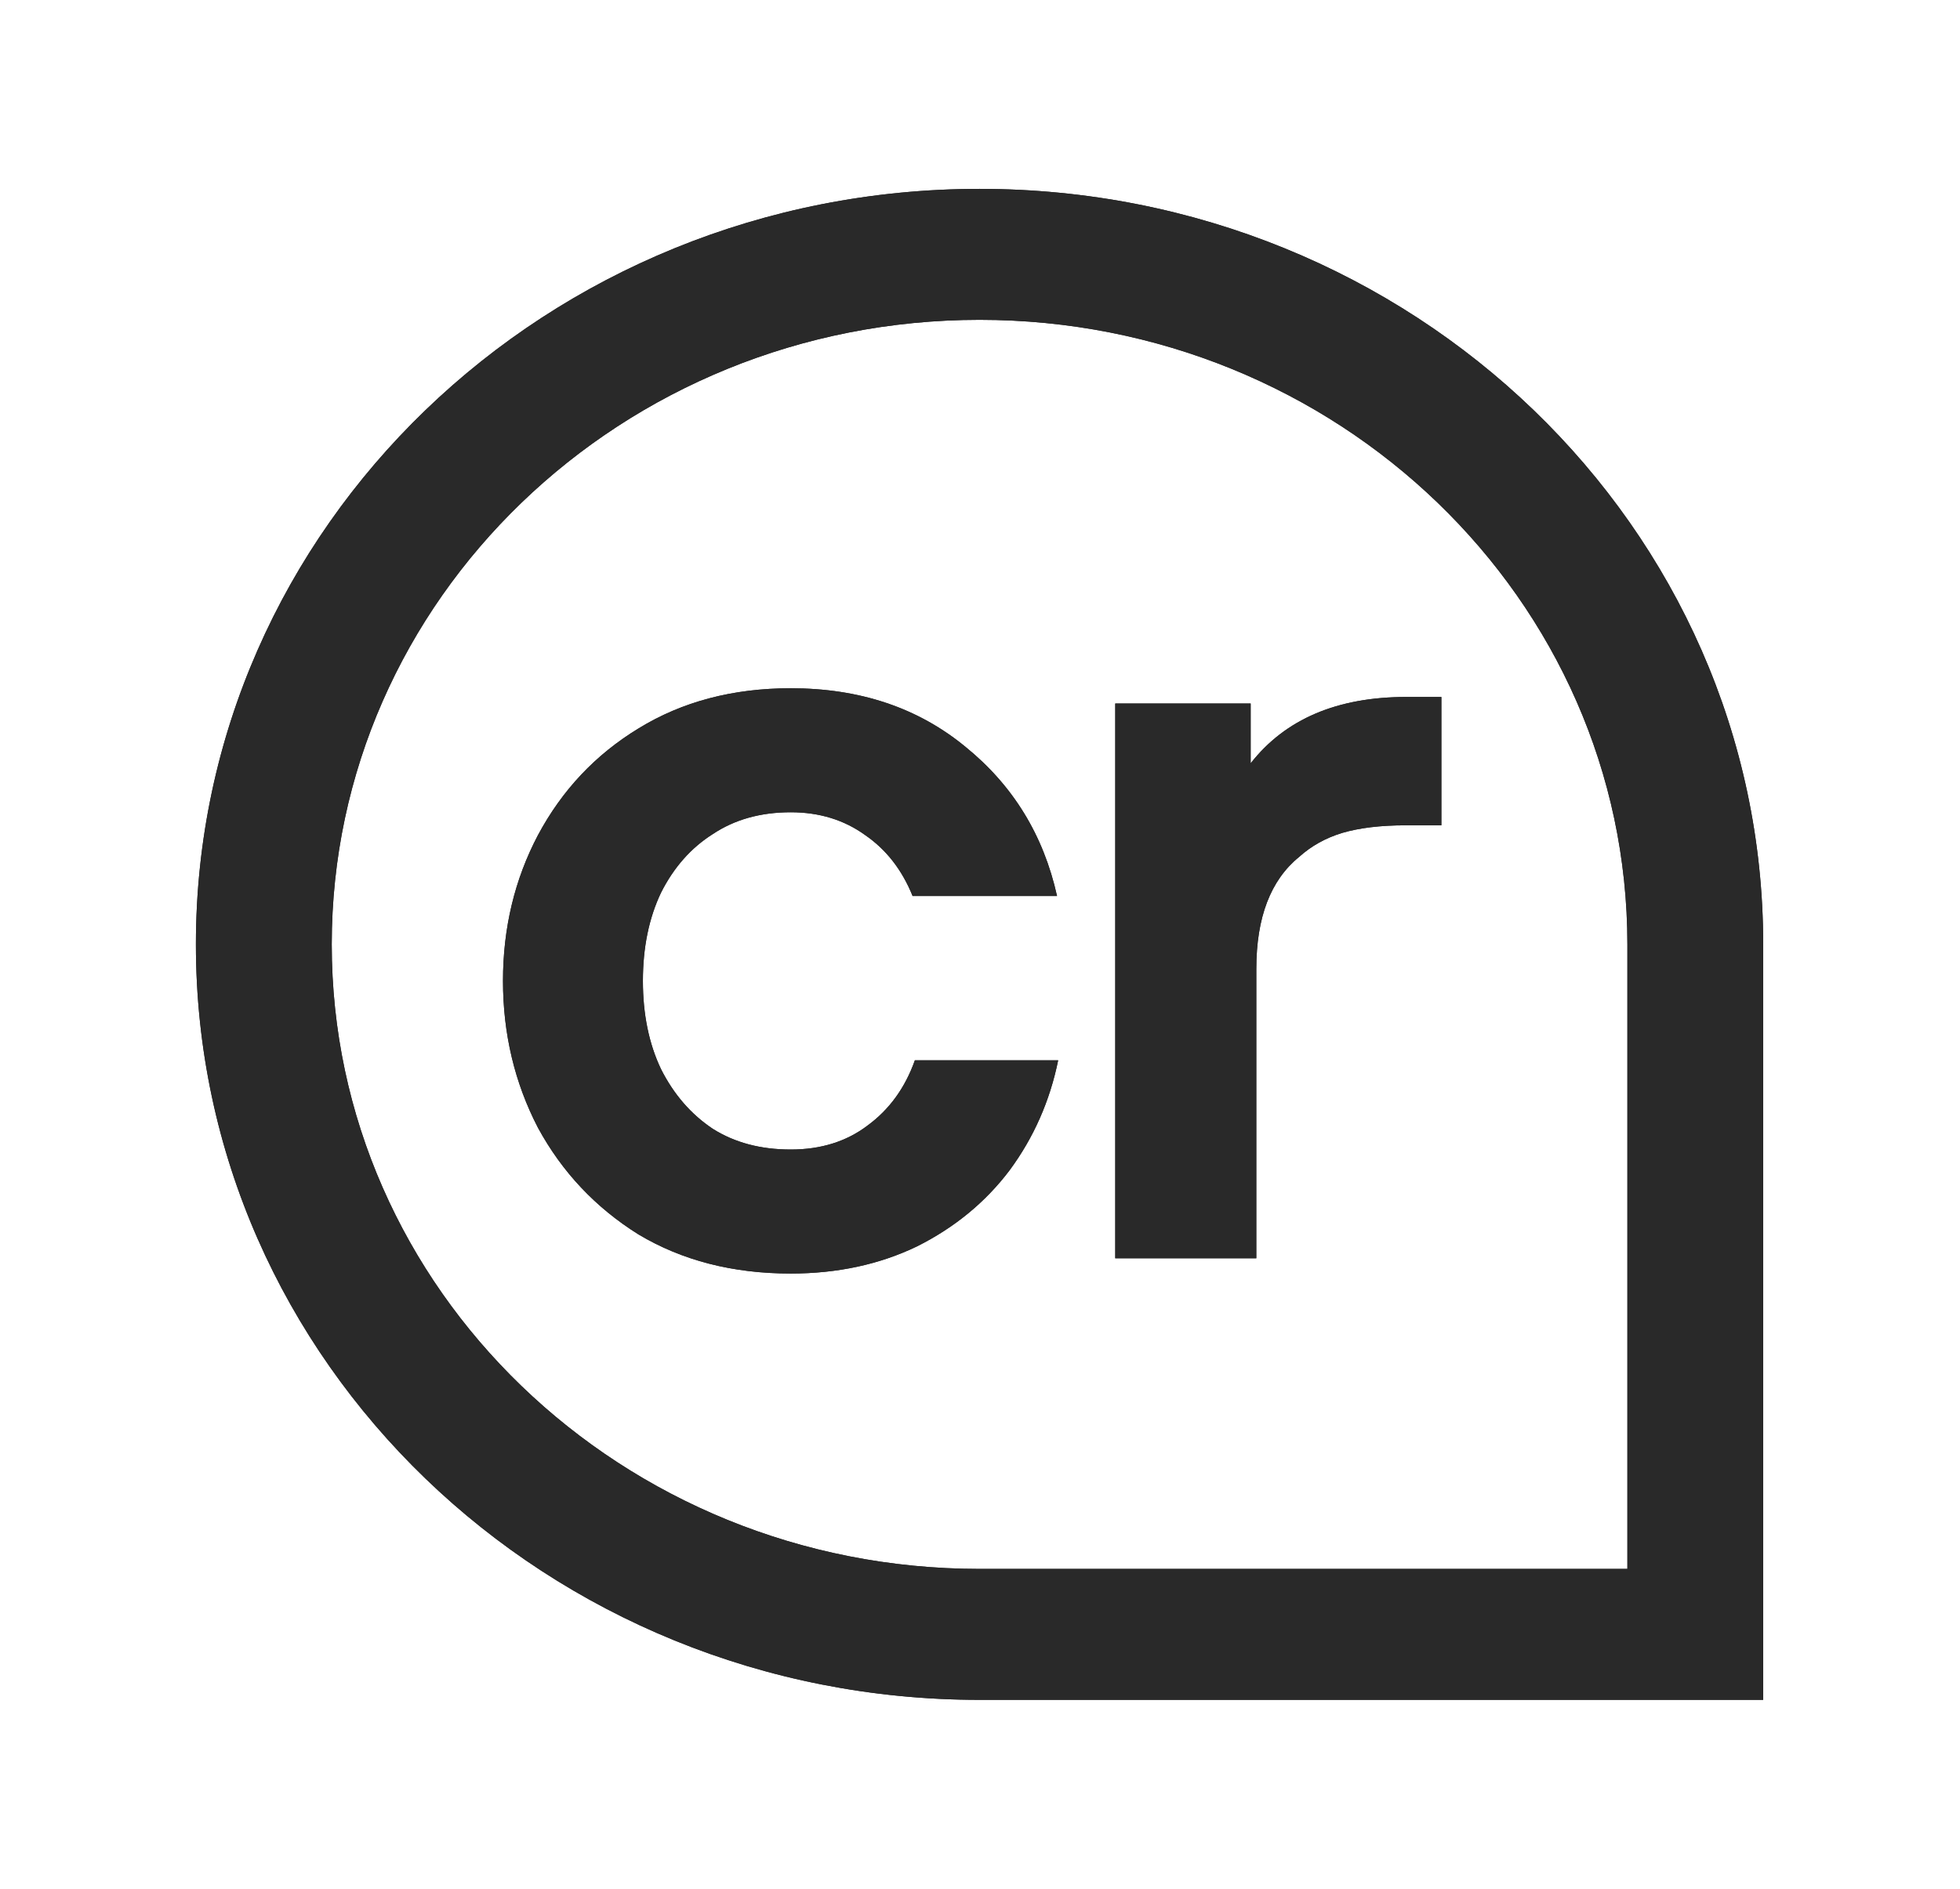
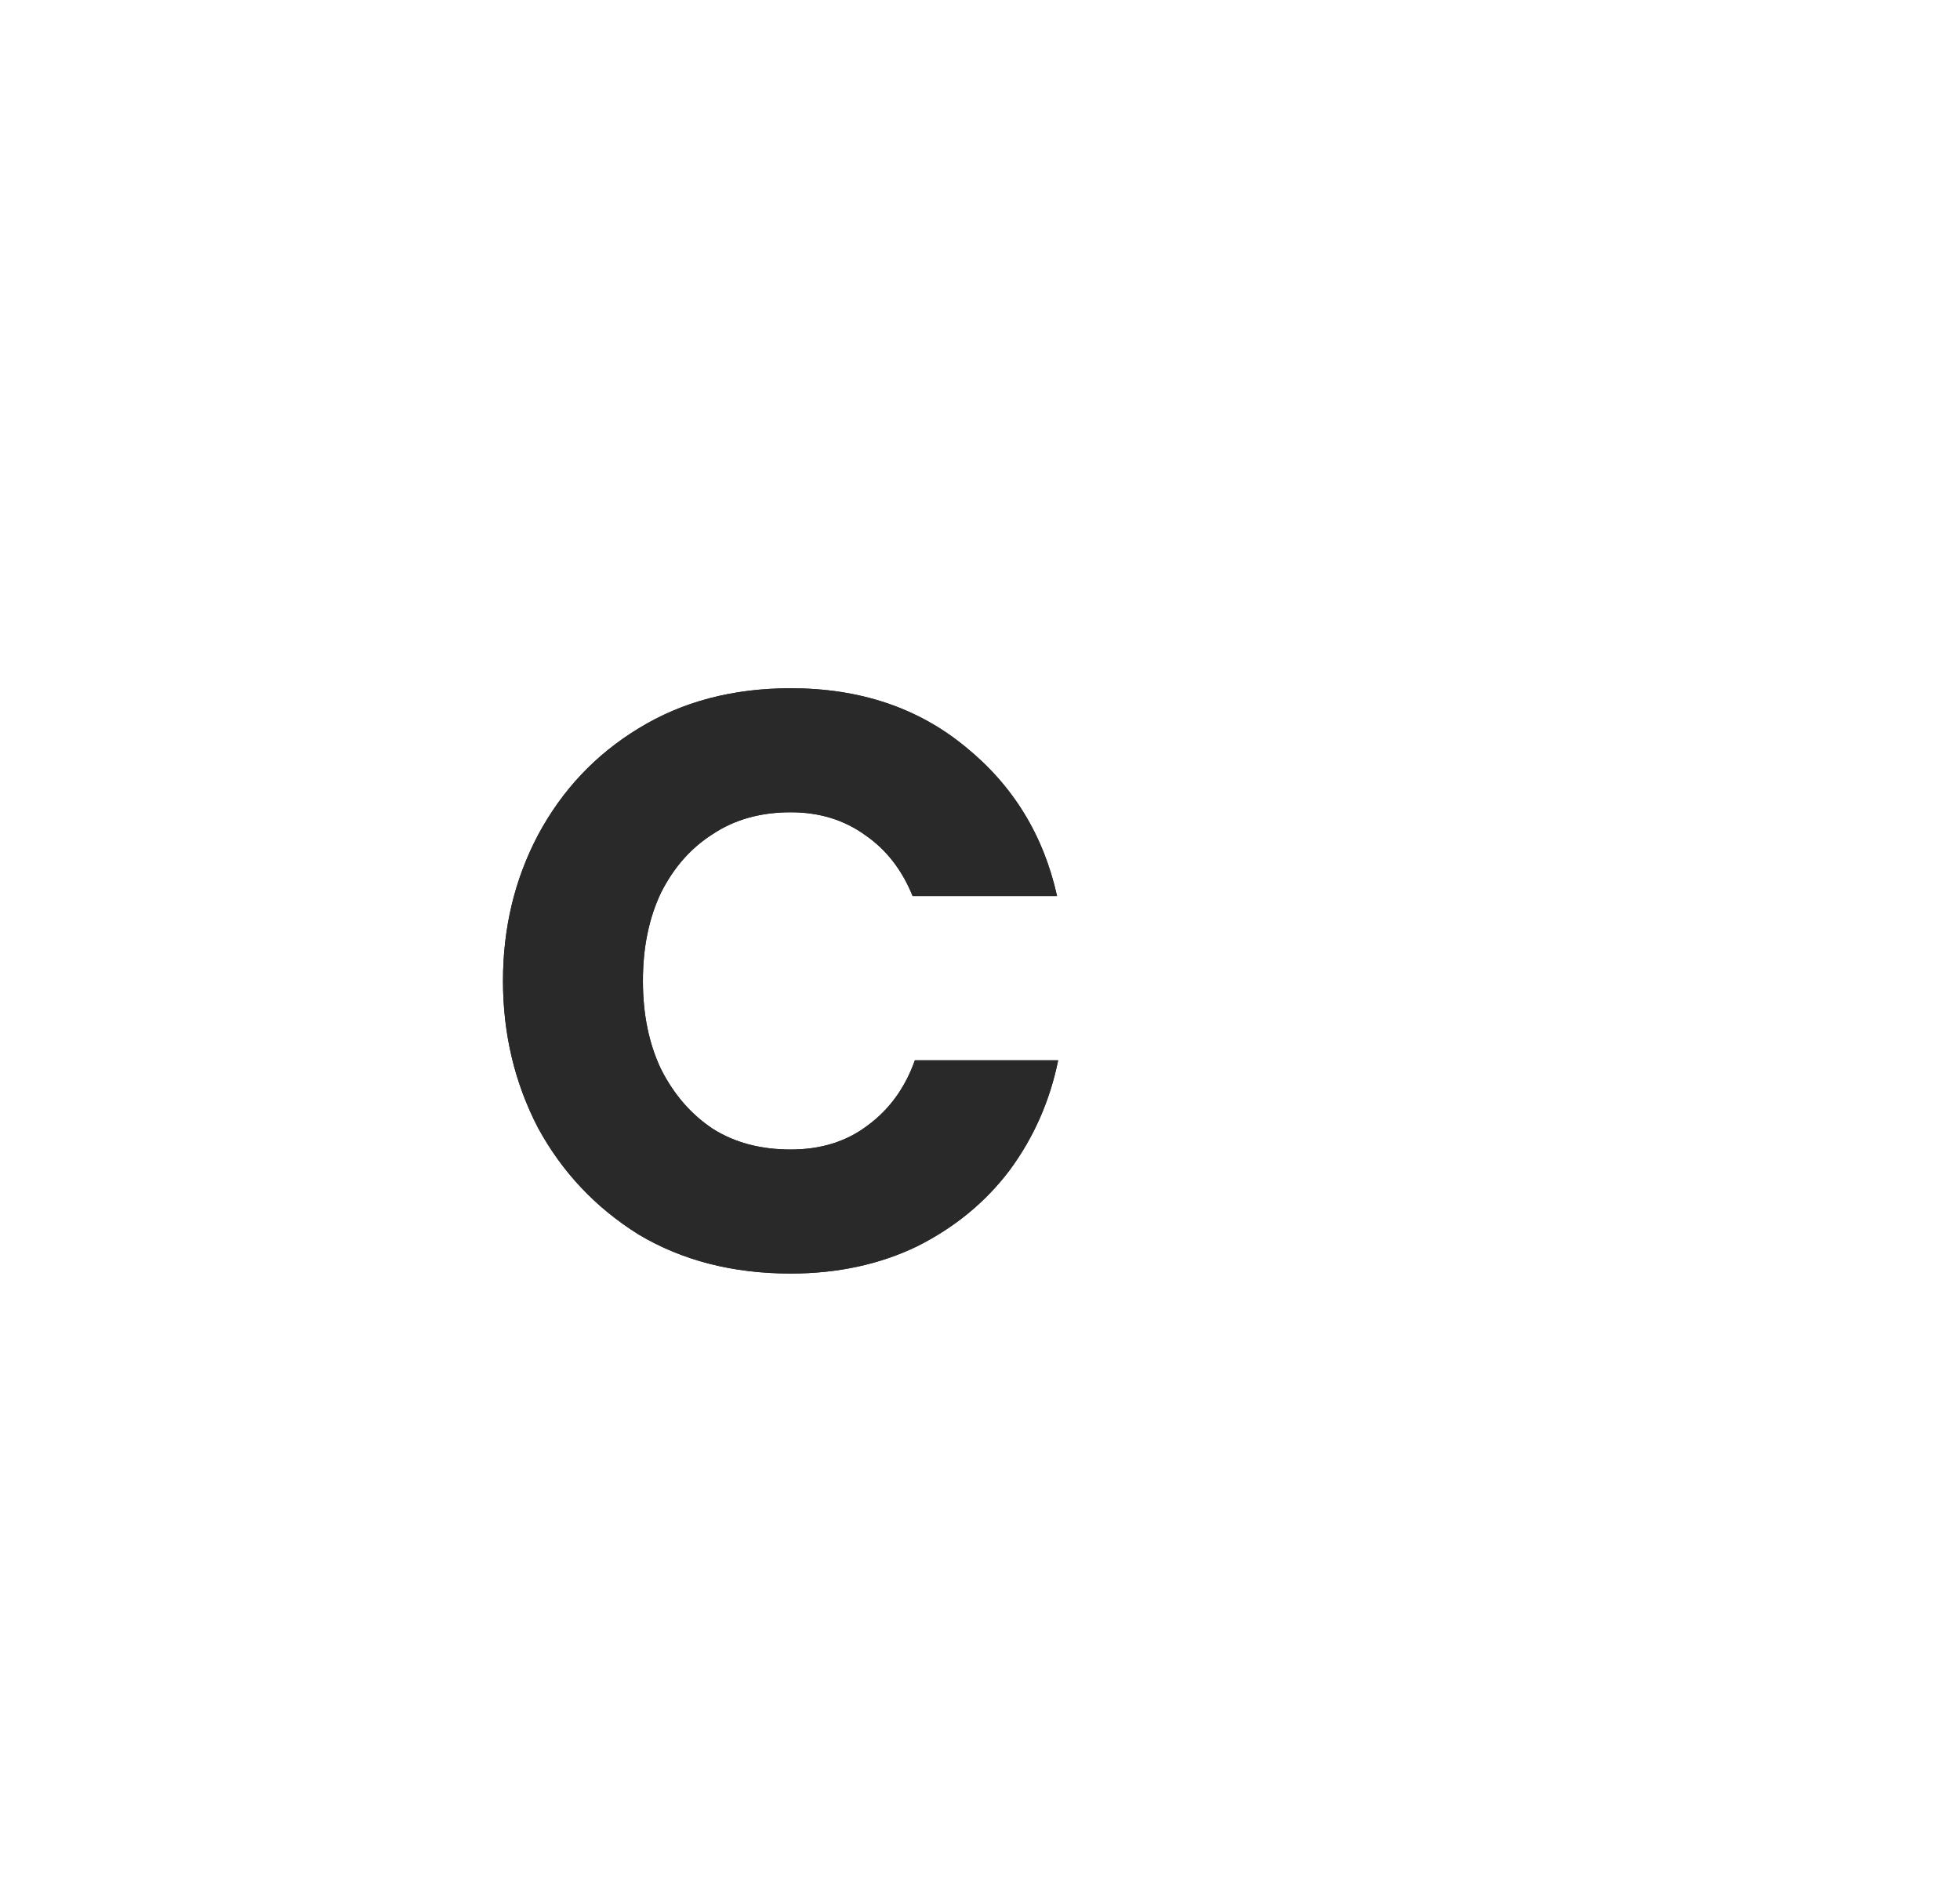
<svg xmlns="http://www.w3.org/2000/svg" width="83" height="80" viewBox="0 0 83 80" fill="none">
-   <path d="M41.481 8C23.154 8 8.296 22.327 8.296 40C8.296 57.673 23.154 72 41.481 72H74.666V40C74.666 22.327 59.809 8 41.481 8ZM68.915 66.454H41.481C26.33 66.454 14.048 54.61 14.048 40C14.048 25.39 26.33 13.547 41.481 13.547C56.632 13.547 68.915 25.39 68.915 40V66.454Z" fill="#292929" />
  <path d="M36.735 47.676C35.843 48.352 34.76 48.69 33.485 48.69C32.211 48.69 31.112 48.398 30.188 47.815C29.264 47.2 28.531 46.355 27.99 45.28C27.48 44.205 27.225 42.961 27.225 41.547C27.225 40.134 27.48 38.89 27.99 37.815C28.531 36.74 29.264 35.91 30.188 35.327C31.112 34.712 32.211 34.405 33.485 34.405C34.696 34.405 35.747 34.728 36.639 35.373C37.531 35.987 38.2 36.847 38.646 37.953H44.763C44.19 35.373 42.899 33.269 40.892 31.64C38.885 29.982 36.416 29.152 33.485 29.152C31.032 29.152 28.882 29.72 27.034 30.857C25.218 31.963 23.8 33.468 22.781 35.373C21.794 37.247 21.3 39.305 21.3 41.547C21.3 43.79 21.794 45.864 22.781 47.768C23.8 49.642 25.218 51.148 27.034 52.284C28.882 53.39 31.032 53.943 33.485 53.943C35.46 53.943 37.244 53.559 38.837 52.791C40.43 51.992 41.736 50.917 42.756 49.566C43.775 48.183 44.46 46.632 44.81 44.911H38.742C38.328 46.079 37.658 47 36.735 47.676Z" fill="#292929" />
-   <path d="M52.962 32.331V29.797H47.227V53.298H53.201V41.041C53.201 38.859 53.806 37.277 55.017 36.294C55.526 35.834 56.132 35.496 56.833 35.281C57.566 35.066 58.457 34.958 59.508 34.958H61.038V29.521H59.556C56.626 29.521 54.428 30.458 52.962 32.331Z" fill="#292929" />
-   <path d="M41.481 8C23.154 8 8.296 22.327 8.296 40C8.296 57.673 23.154 72 41.481 72H74.666V40C74.666 22.327 59.809 8 41.481 8ZM68.915 66.454H41.481C26.33 66.454 14.048 54.61 14.048 40C14.048 25.39 26.33 13.547 41.481 13.547C56.632 13.547 68.915 25.39 68.915 40V66.454Z" fill="#292929" />
  <path d="M36.735 47.676C35.843 48.352 34.76 48.69 33.485 48.69C32.211 48.69 31.112 48.398 30.188 47.815C29.264 47.2 28.531 46.355 27.99 45.28C27.48 44.205 27.225 42.961 27.225 41.547C27.225 40.134 27.48 38.89 27.99 37.815C28.531 36.74 29.264 35.91 30.188 35.327C31.112 34.712 32.211 34.405 33.485 34.405C34.696 34.405 35.747 34.728 36.639 35.373C37.531 35.987 38.2 36.847 38.646 37.953H44.763C44.19 35.373 42.899 33.269 40.892 31.64C38.885 29.982 36.416 29.152 33.485 29.152C31.032 29.152 28.882 29.72 27.034 30.857C25.218 31.963 23.8 33.468 22.781 35.373C21.794 37.247 21.3 39.305 21.3 41.547C21.3 43.79 21.794 45.864 22.781 47.768C23.8 49.642 25.218 51.148 27.034 52.284C28.882 53.39 31.032 53.943 33.485 53.943C35.46 53.943 37.244 53.559 38.837 52.791C40.43 51.992 41.736 50.917 42.756 49.566C43.775 48.183 44.46 46.632 44.81 44.911H38.742C38.328 46.079 37.658 47 36.735 47.676Z" fill="#292929" />
-   <path d="M52.962 32.331V29.797H47.227V53.298H53.201V41.041C53.201 38.859 53.806 37.277 55.017 36.294C55.526 35.834 56.132 35.496 56.833 35.281C57.566 35.066 58.457 34.958 59.508 34.958H61.038V29.521H59.556C56.626 29.521 54.428 30.458 52.962 32.331Z" fill="#292929" />
</svg>